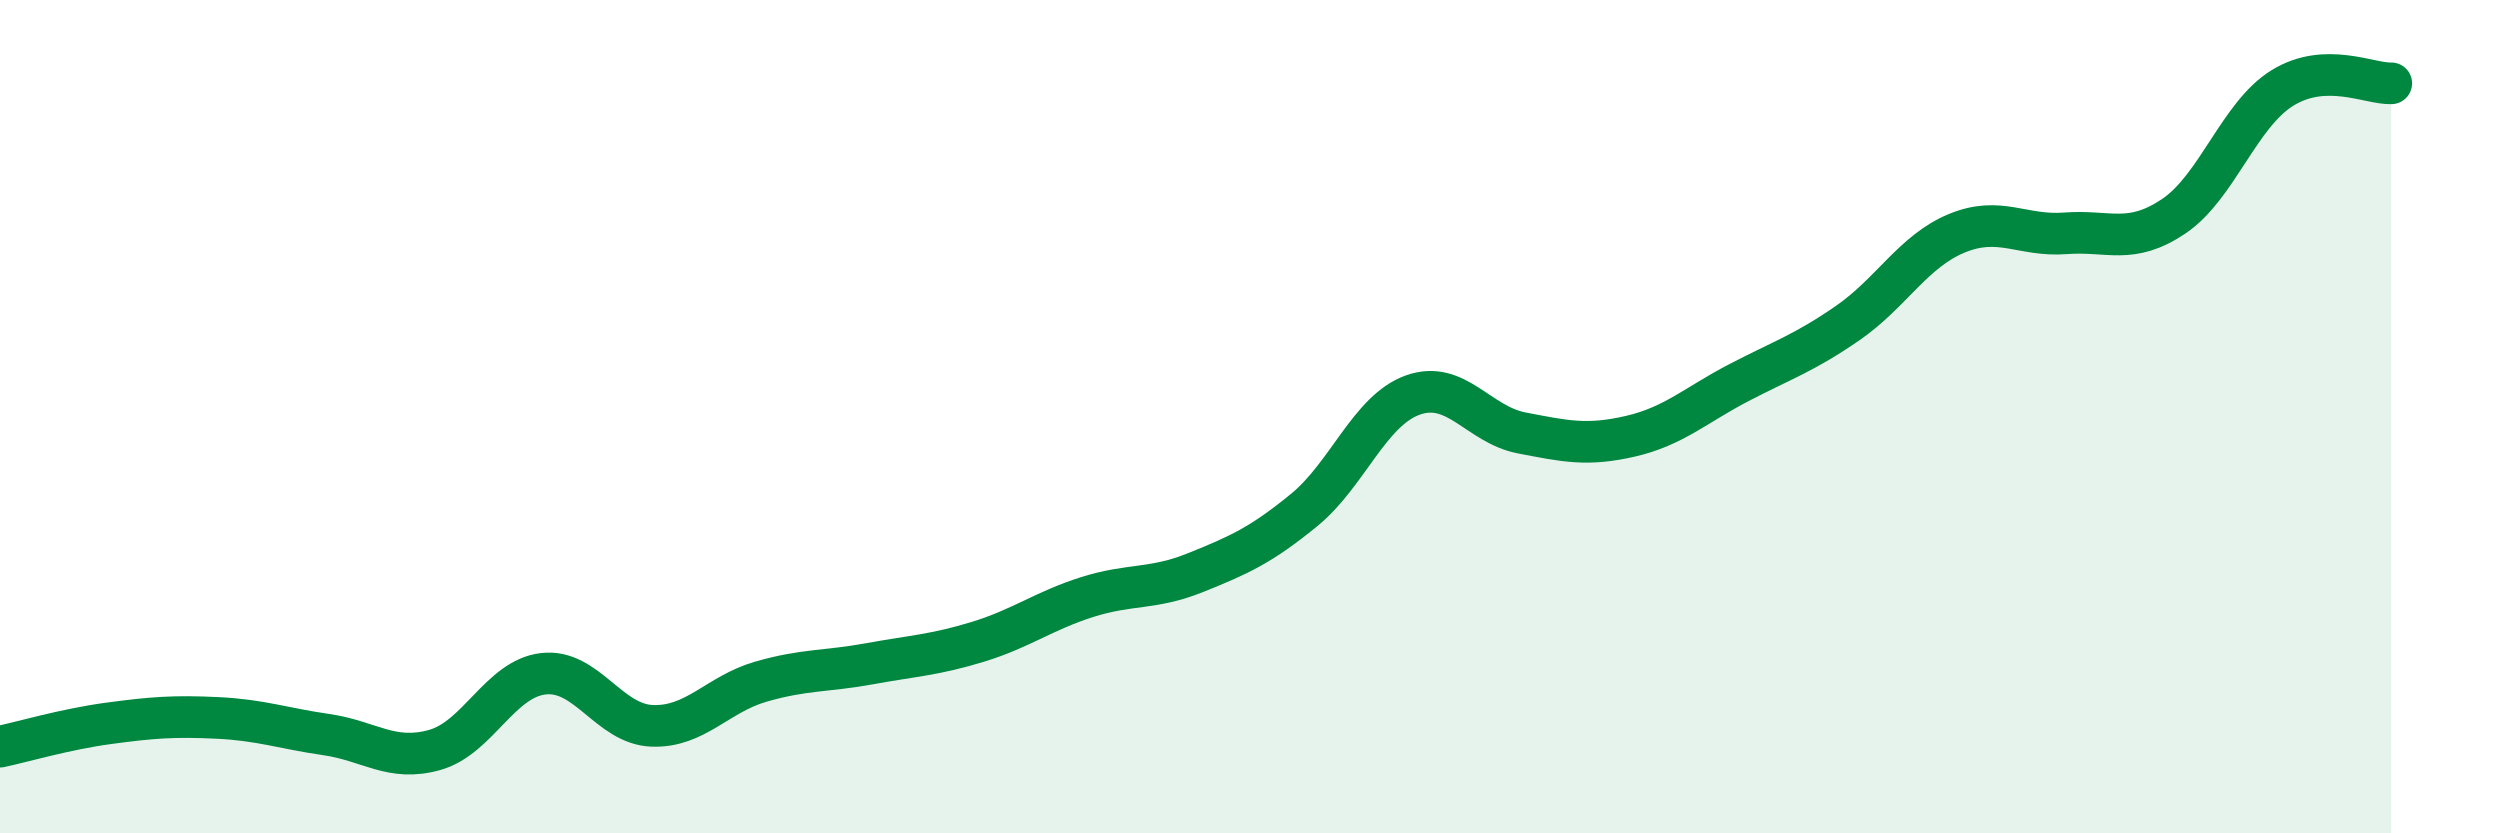
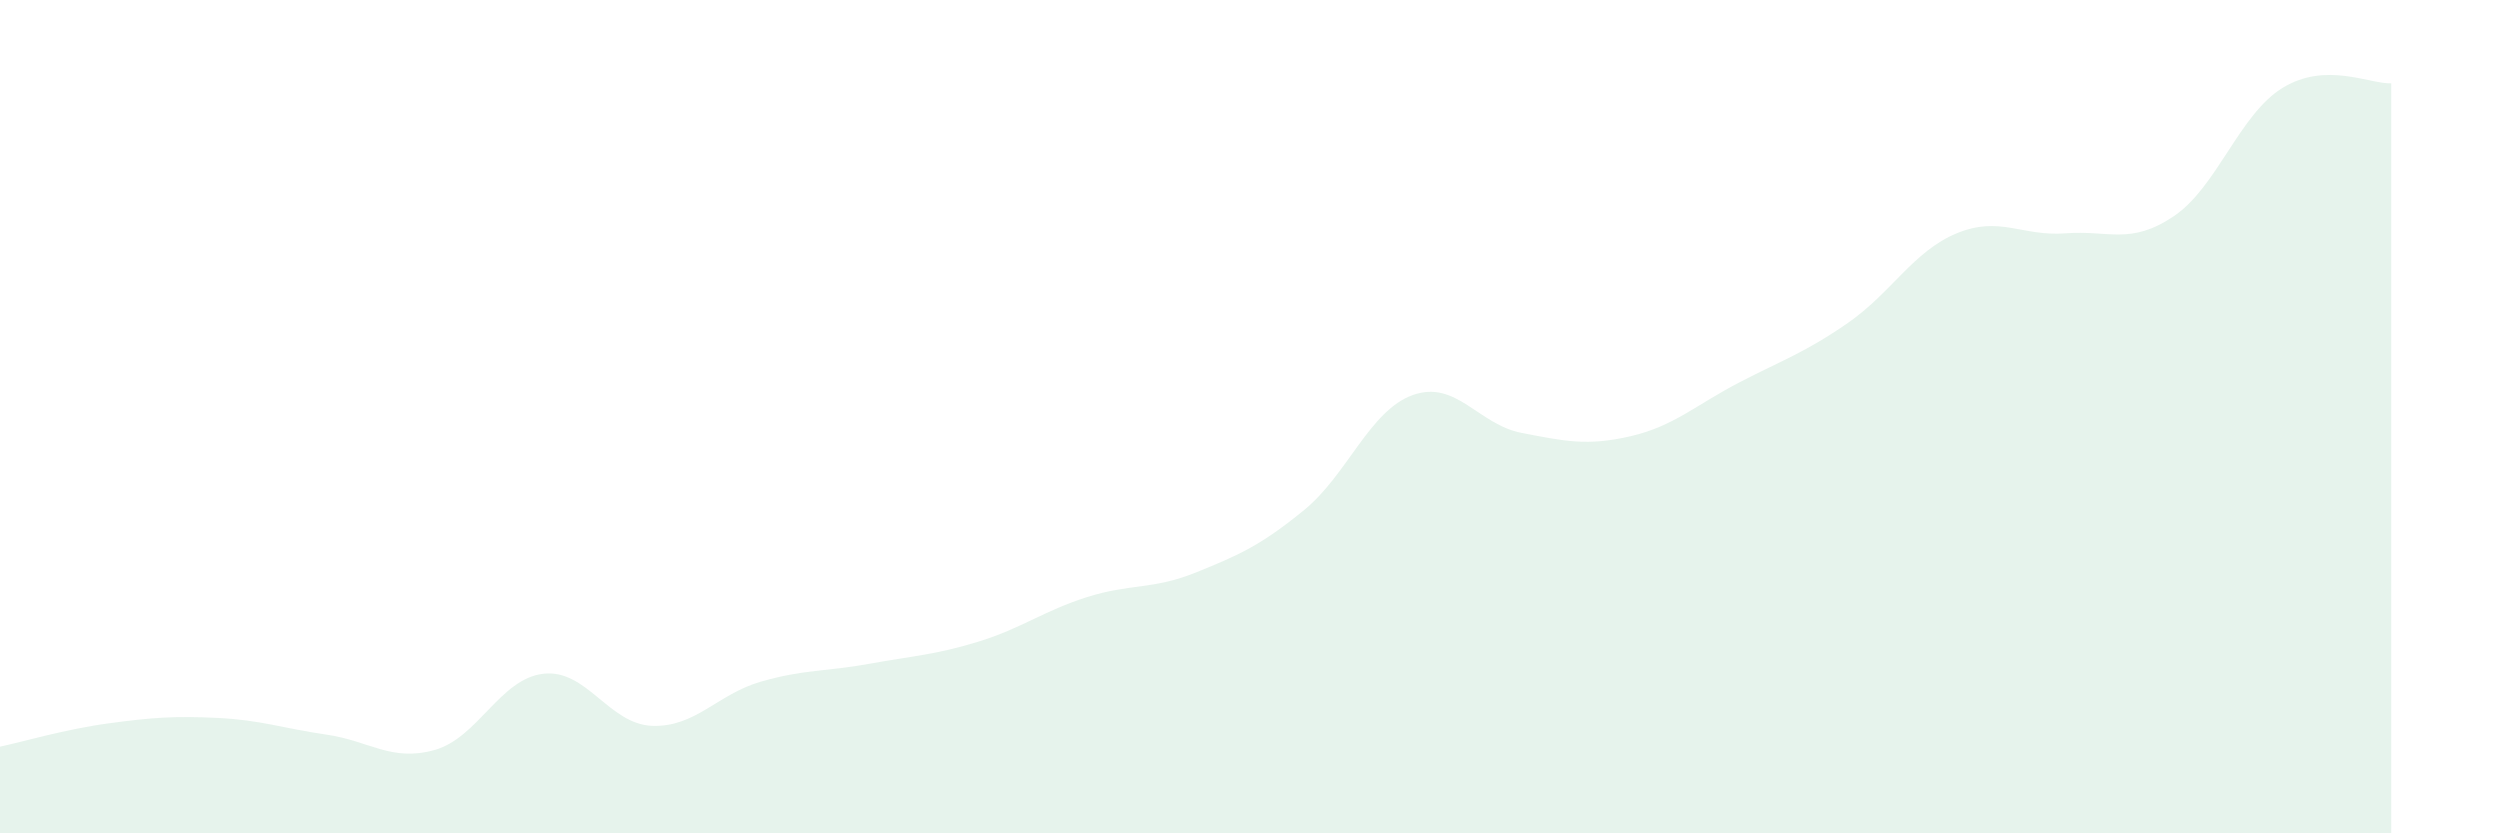
<svg xmlns="http://www.w3.org/2000/svg" width="60" height="20" viewBox="0 0 60 20">
  <path d="M 0,17.92 C 0.52,17.81 1.57,17.5 2.61,17.36 C 3.65,17.22 4.18,17.18 5.22,17.23 C 6.26,17.28 6.79,17.48 7.83,17.63 C 8.87,17.78 9.39,18.29 10.43,18 C 11.47,17.71 12,16.29 13.04,16.17 C 14.08,16.05 14.61,17.38 15.65,17.42 C 16.69,17.46 17.22,16.66 18.26,16.36 C 19.3,16.06 19.83,16.12 20.87,15.93 C 21.91,15.74 22.44,15.72 23.48,15.4 C 24.52,15.08 25.05,14.66 26.09,14.33 C 27.13,14 27.66,14.16 28.7,13.74 C 29.74,13.32 30.26,13.09 31.3,12.24 C 32.34,11.39 32.87,9.85 33.91,9.48 C 34.95,9.11 35.48,10.19 36.52,10.39 C 37.56,10.59 38.09,10.71 39.13,10.47 C 40.17,10.23 40.7,9.72 41.74,9.18 C 42.78,8.64 43.31,8.47 44.35,7.75 C 45.39,7.03 45.92,6.03 46.96,5.6 C 48,5.17 48.53,5.68 49.57,5.6 C 50.61,5.52 51.13,5.89 52.17,5.19 C 53.21,4.49 53.74,2.75 54.78,2.11 C 55.82,1.47 56.87,2.02 57.39,2L57.39 20L0 20Z" fill="#008740" opacity="0.1" stroke-linecap="round" stroke-linejoin="round" />
-   <path d="M 0,17.92 C 0.52,17.81 1.57,17.5 2.61,17.36 C 3.65,17.22 4.18,17.18 5.22,17.23 C 6.26,17.28 6.79,17.48 7.83,17.63 C 8.87,17.78 9.39,18.29 10.43,18 C 11.47,17.71 12,16.29 13.04,16.17 C 14.08,16.05 14.61,17.38 15.65,17.42 C 16.69,17.46 17.22,16.66 18.26,16.36 C 19.3,16.06 19.83,16.12 20.87,15.93 C 21.91,15.74 22.44,15.72 23.48,15.4 C 24.52,15.08 25.05,14.66 26.09,14.33 C 27.13,14 27.66,14.16 28.7,13.74 C 29.74,13.32 30.26,13.09 31.3,12.24 C 32.34,11.39 32.87,9.85 33.91,9.48 C 34.95,9.11 35.48,10.19 36.52,10.39 C 37.56,10.59 38.09,10.71 39.13,10.47 C 40.17,10.23 40.7,9.72 41.74,9.18 C 42.78,8.64 43.31,8.47 44.35,7.75 C 45.39,7.03 45.92,6.03 46.96,5.6 C 48,5.17 48.53,5.68 49.57,5.6 C 50.61,5.52 51.13,5.89 52.17,5.19 C 53.21,4.49 53.74,2.75 54.78,2.11 C 55.82,1.47 56.87,2.02 57.39,2" stroke="#008740" stroke-width="1" fill="none" stroke-linecap="round" stroke-linejoin="round" />
</svg>